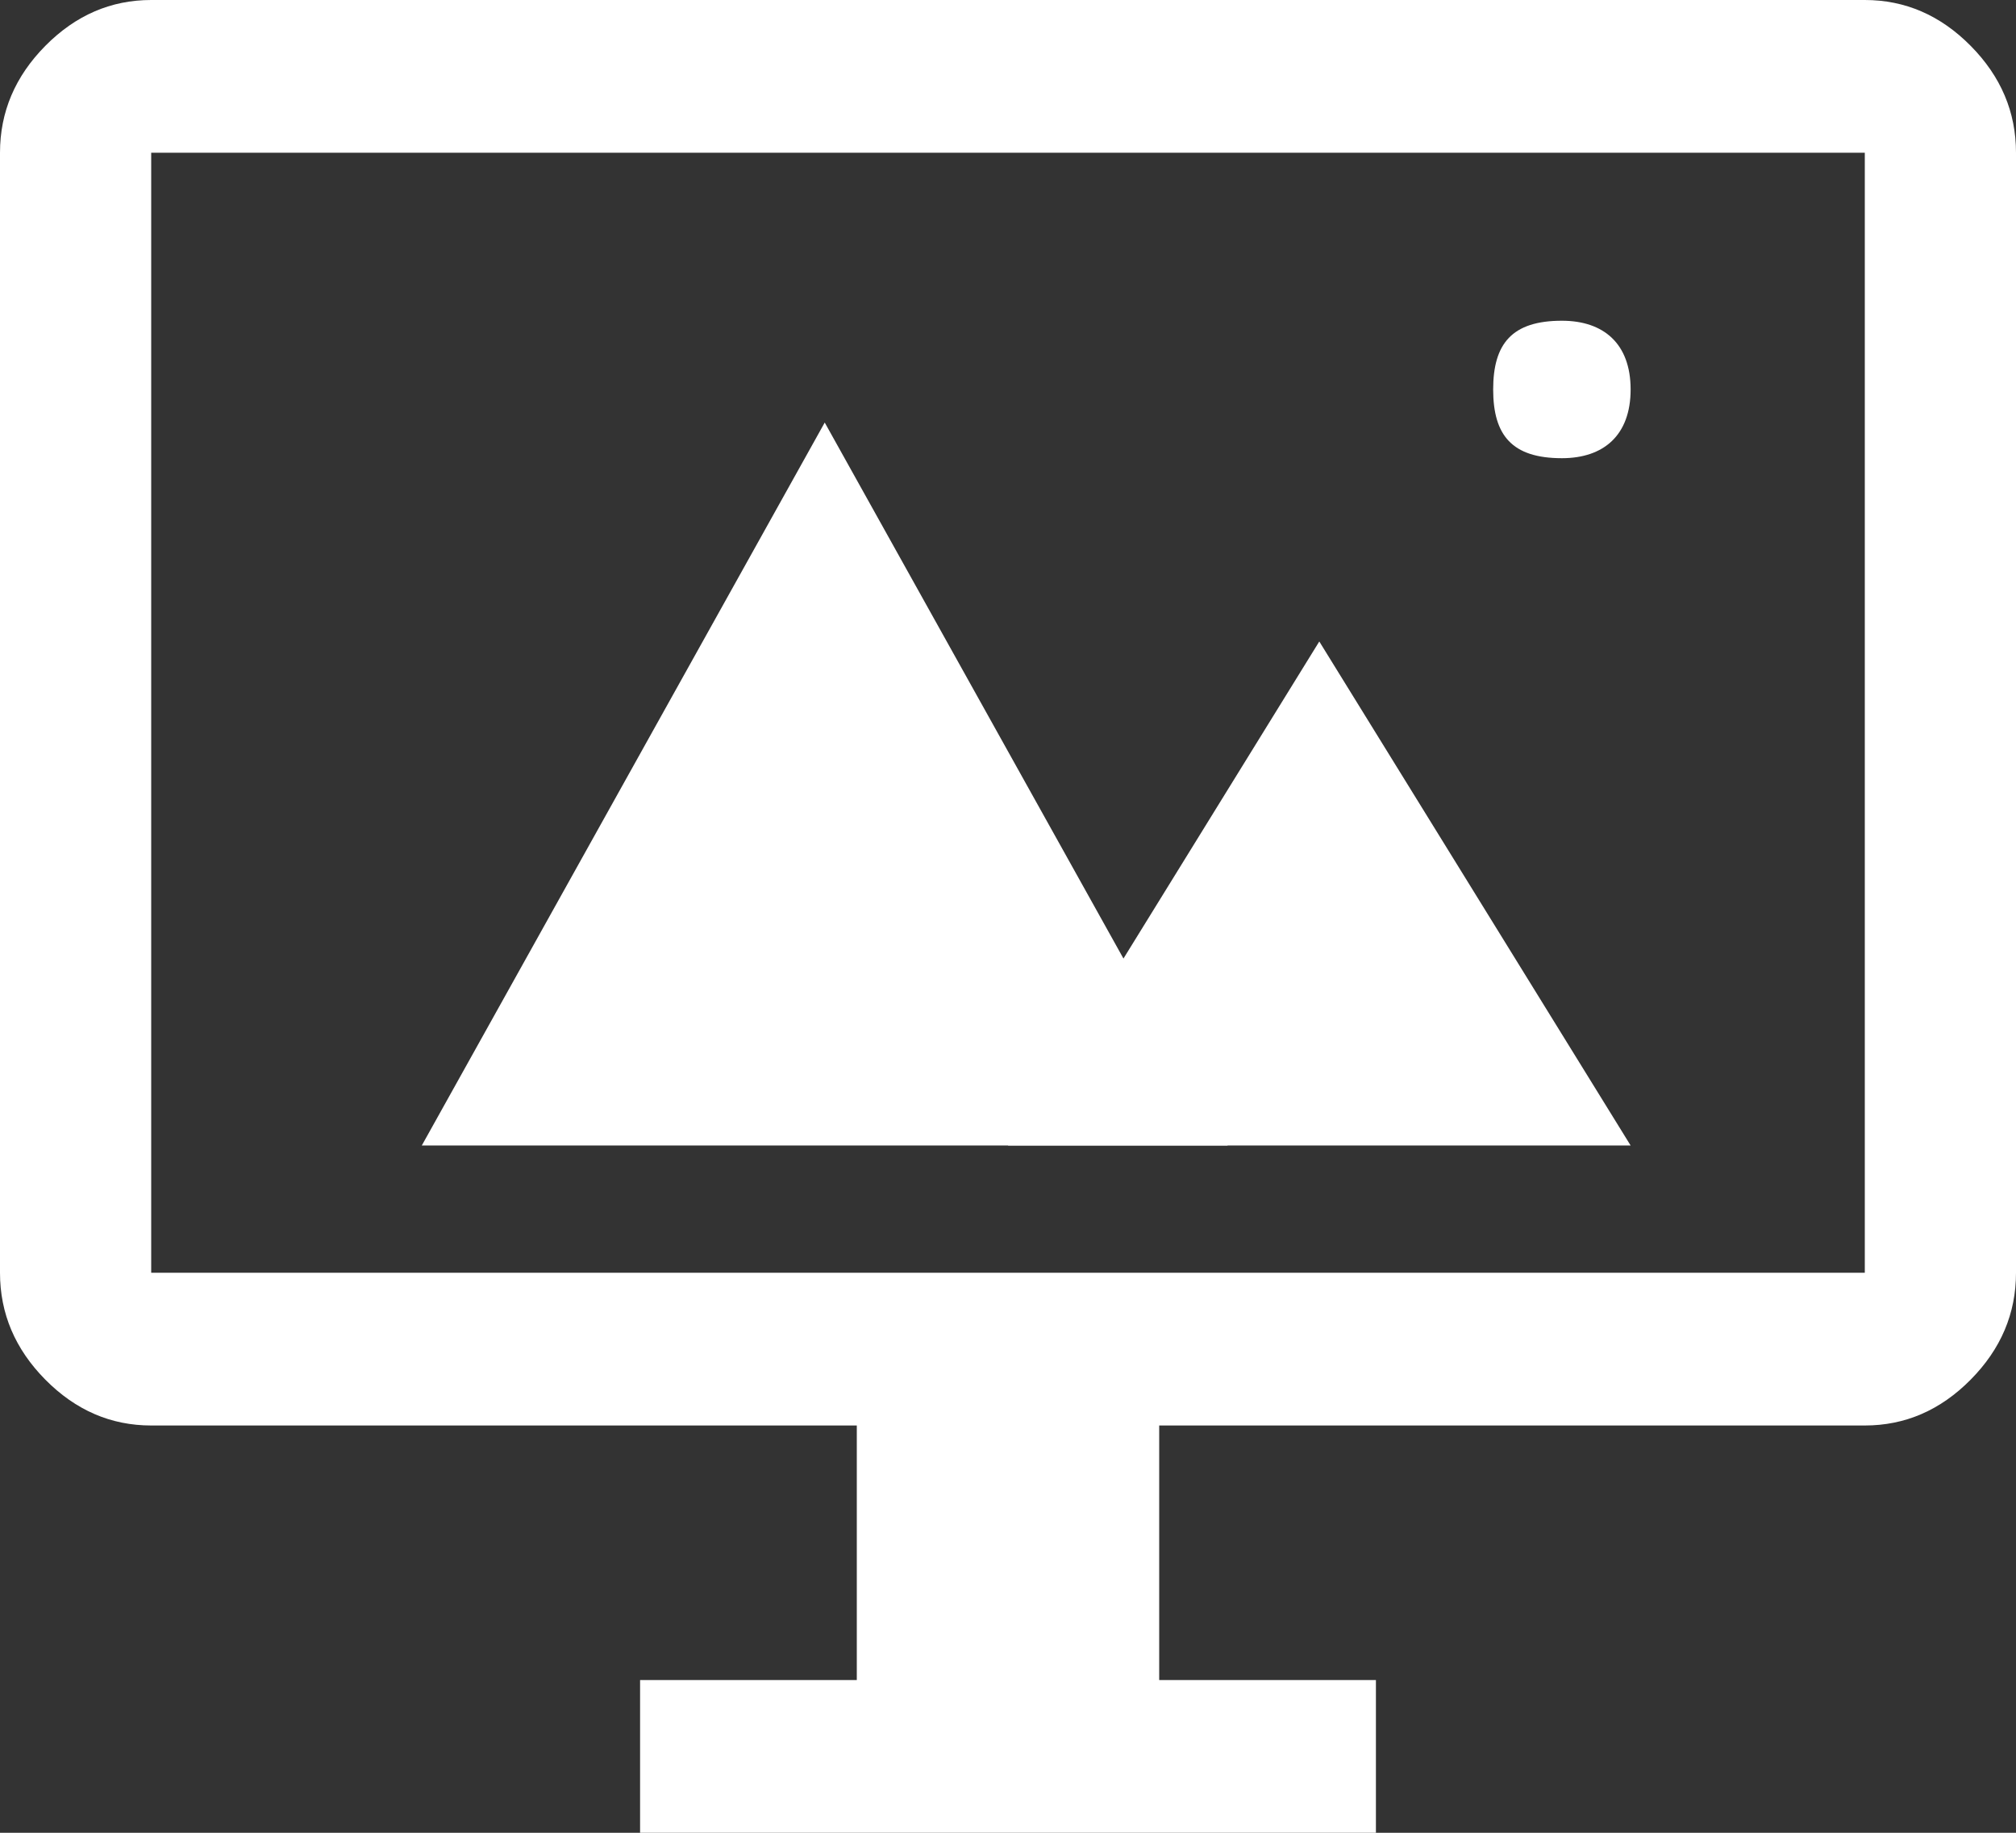
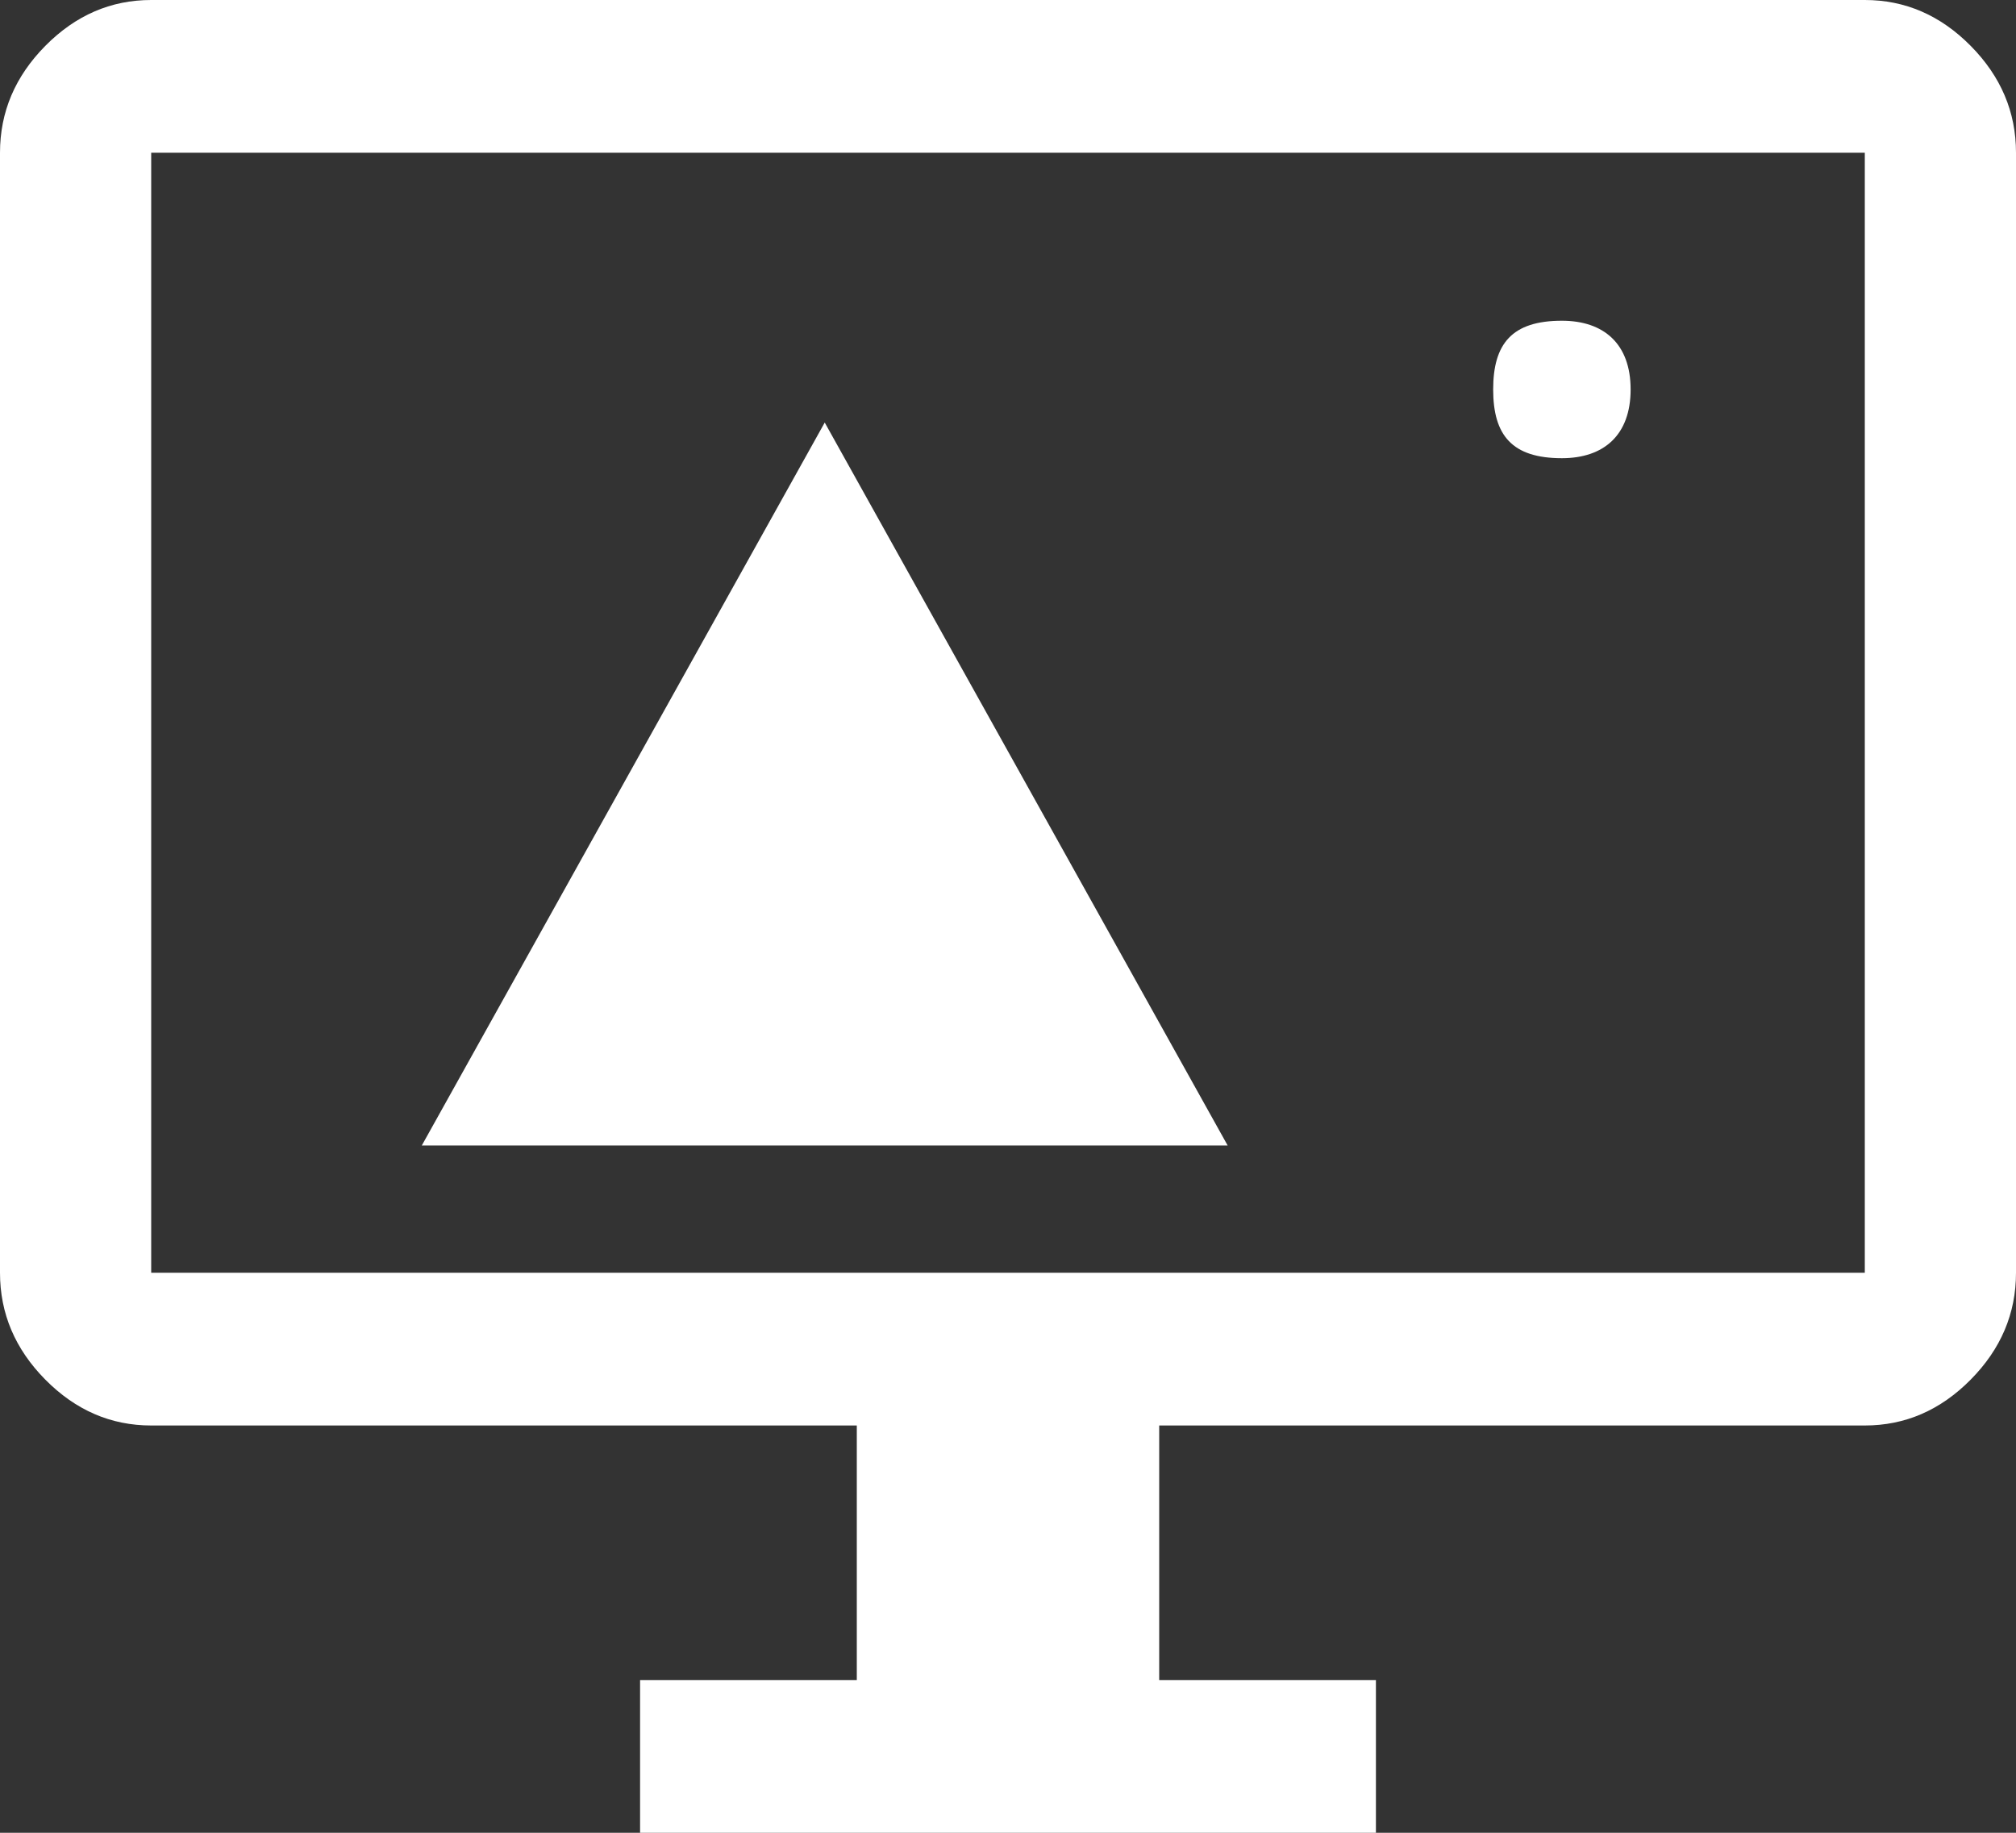
<svg xmlns="http://www.w3.org/2000/svg" width="44" height="40" viewBox="0 0 44 40" fill="none">
  <rect x="0" y="0" width="44" height="40" fill="#333333" stroke="none" />
  <path d="M13.97 40V36.667H18.7V31.111H3.3C2.42 31.111 1.65 30.778 0.99 30.111C0.33 29.444 0 28.667 0 27.778V3.333C0 2.444 0.33 1.667 0.99 1C1.65 0.333 2.42 0 3.3 0H40.7C41.58 0 42.35 0.333 43.01 1C43.67 1.667 44 2.444 44 3.333V27.778C44 28.667 43.67 29.444 43.01 30.111C42.35 30.778 41.58 31.111 40.7 31.111H25.3V36.667H30.03V40H13.97ZM3.3 27.778H40.7V3.333H3.3V27.778Z" fill="white" />
-   <path d="M28.794 14L35.589 25H22L28.794 14Z" fill="white" />
  <path d="M18 9.222L26.794 25H9.206L18 9.222Z" fill="white" />
  <path d="M35.589 8.5C35.589 9.5 35 10 34.089 10C33 10 32.589 9.5 32.589 8.5C32.589 7.5 33 7 34.089 7C35 7 35.589 7.5 35.589 8.5Z" fill="white" />
</svg>